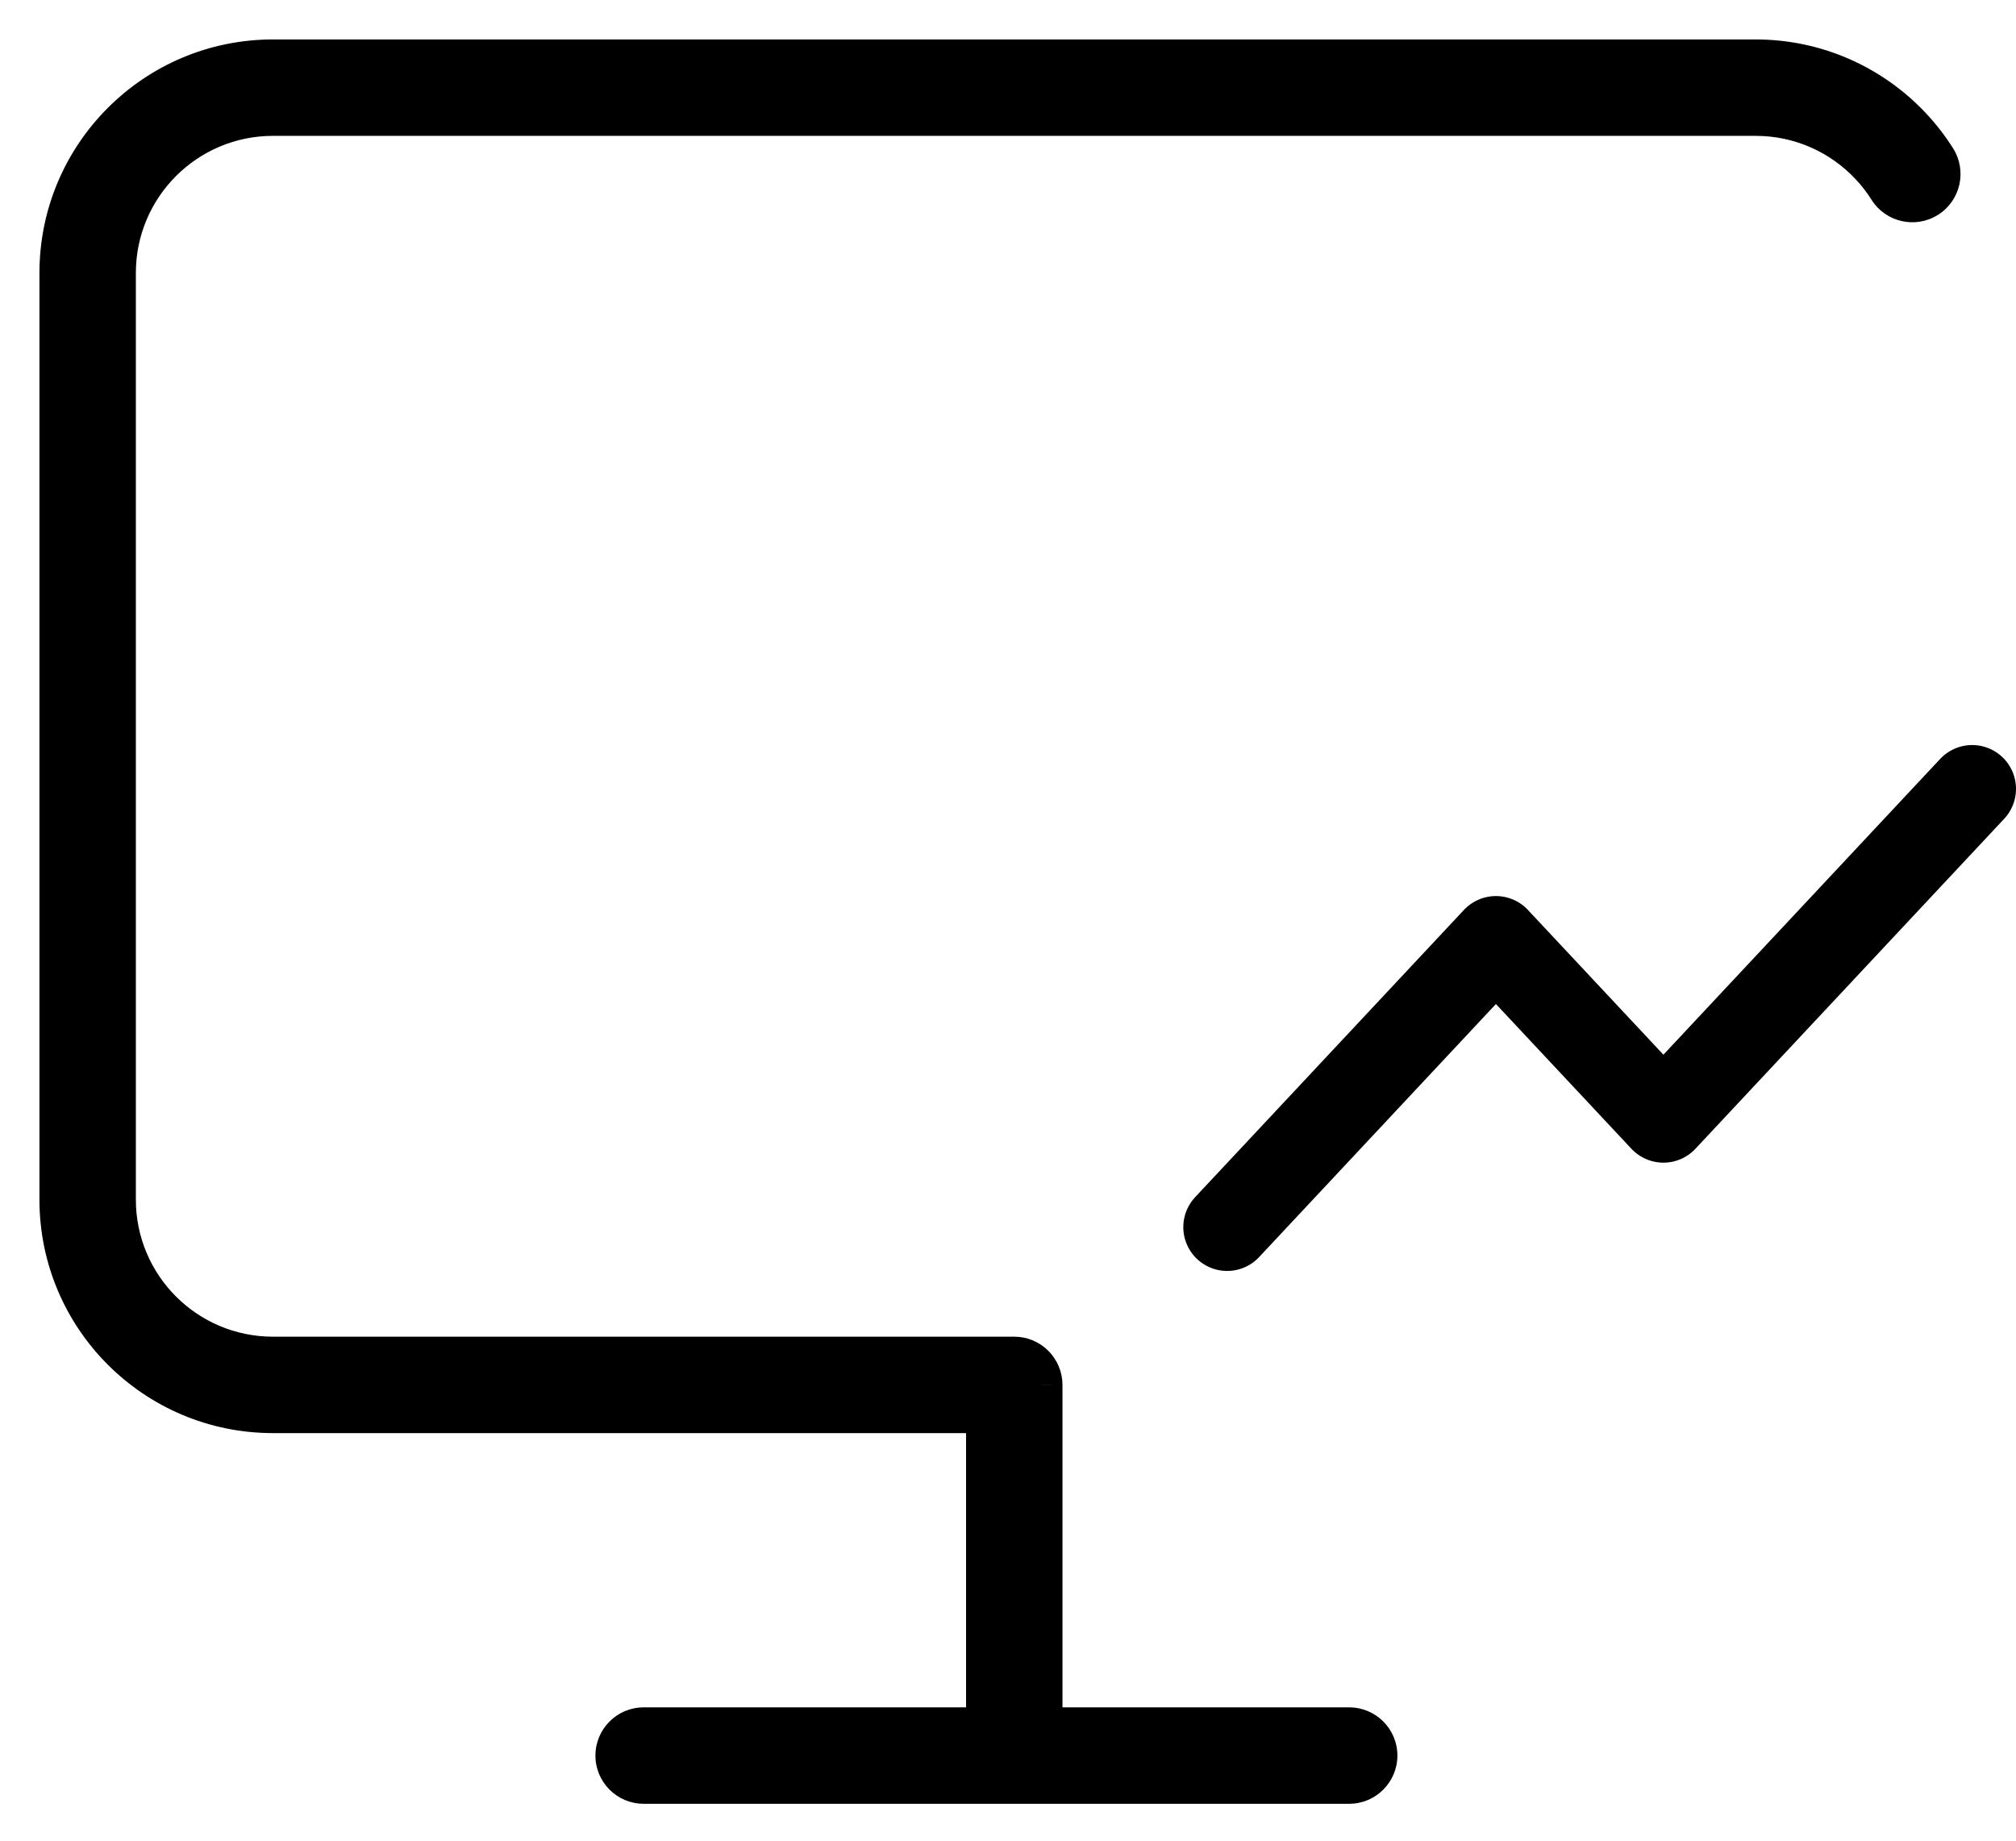
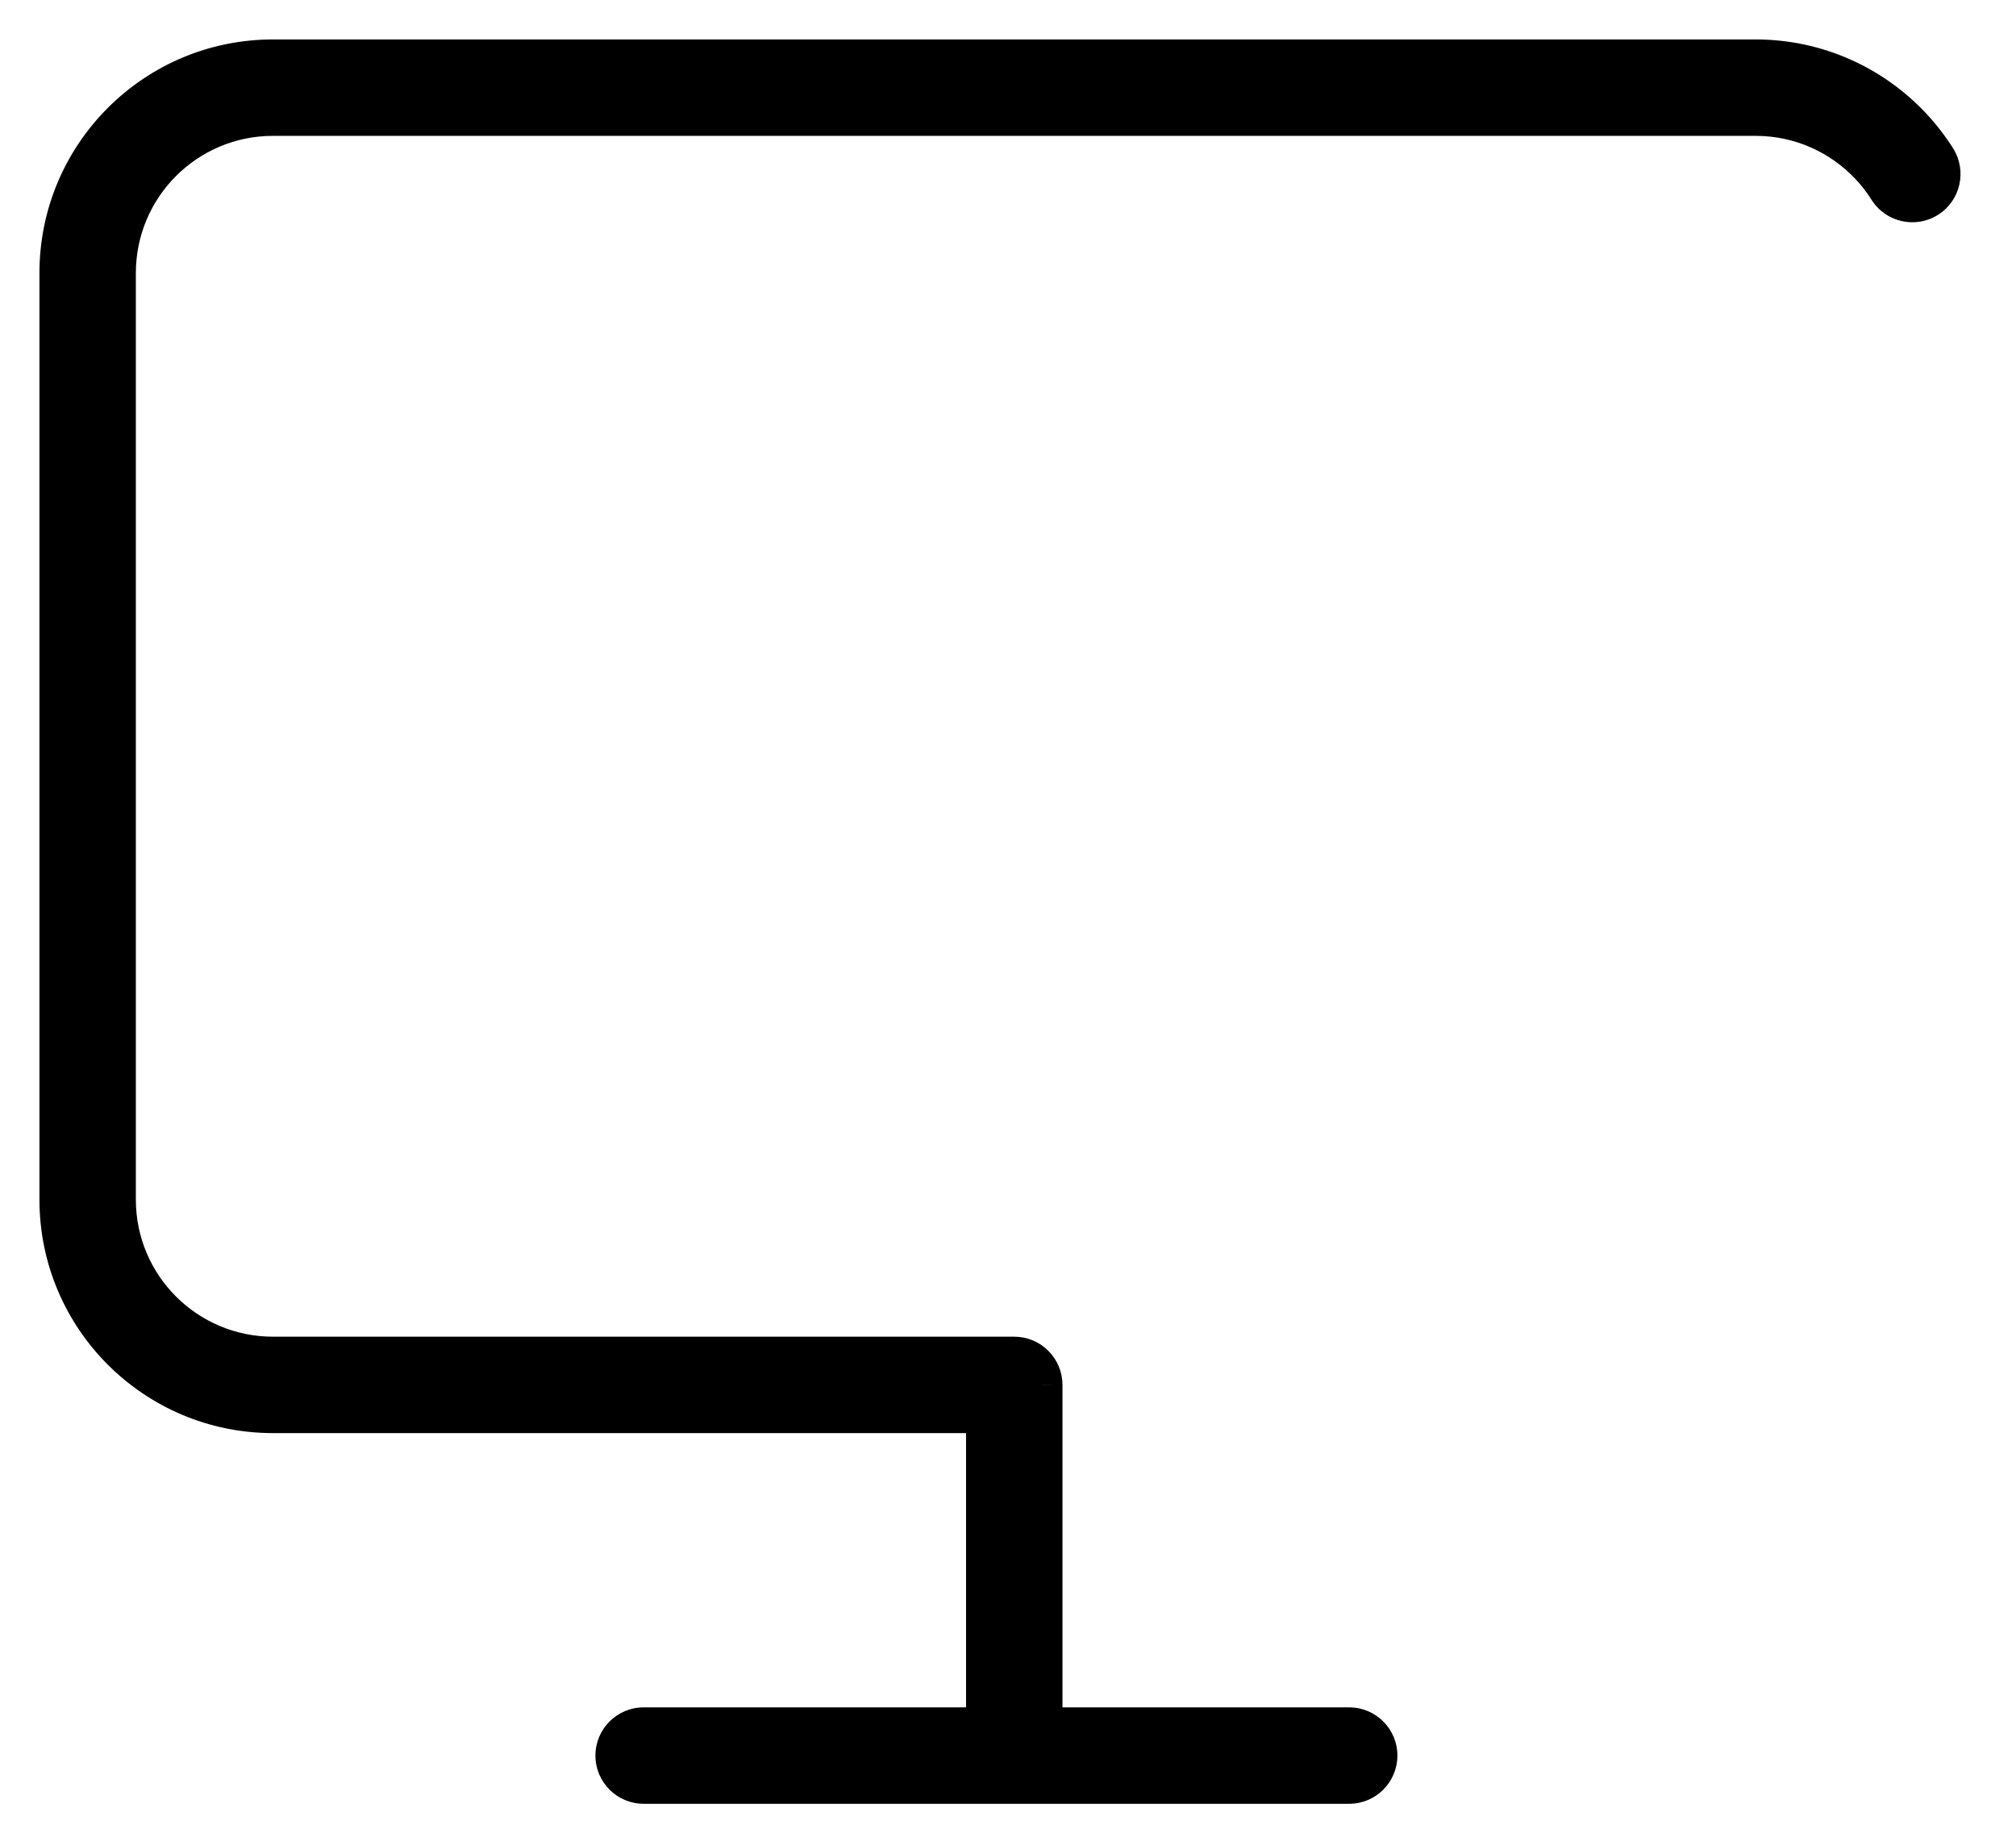
<svg xmlns="http://www.w3.org/2000/svg" width="46" height="42" viewBox="0 0 46 42" fill="none">
  <path d="M23.143 31.6L24.243 31.601C24.243 31.309 24.127 31.029 23.921 30.823C23.715 30.616 23.435 30.5 23.143 30.5V31.6ZM43.137 3.33L42.336 4.084L42.336 4.084L43.137 3.33ZM42.704 4.559C43.029 5.073 43.709 5.226 44.222 4.901C44.736 4.576 44.888 3.897 44.564 3.383L42.704 4.559ZM14.686 38.958C14.079 38.958 13.586 39.45 13.586 40.058C13.586 40.665 14.079 41.158 14.686 41.158V38.958ZM30.785 41.158C31.393 41.158 31.885 40.665 31.885 40.058C31.885 39.45 31.393 38.958 30.785 38.958V41.158ZM22.043 40.058C22.043 40.665 22.536 41.158 23.143 41.158C23.751 41.158 24.243 40.665 24.243 40.058L22.043 40.058ZM6.229 3.1H40.058V0.9H6.229V3.1ZM6.229 30.5C4.501 30.5 3.1 29.1 3.1 27.372H0.9C0.9 30.315 3.286 32.7 6.229 32.7V30.5ZM3.1 27.372V6.229H0.9V27.372H3.1ZM3.1 6.229C3.1 4.501 4.501 3.1 6.229 3.1V0.9C3.286 0.9 0.9 3.286 0.9 6.229H3.1ZM23.143 30.5H6.229V32.7H23.143V30.5ZM40.058 3.1C40.956 3.1 41.764 3.477 42.336 4.084L43.938 2.576C42.968 1.546 41.587 0.9 40.058 0.9V3.1ZM42.336 4.084C42.474 4.23 42.597 4.389 42.704 4.559L44.564 3.383C44.381 3.094 44.171 2.824 43.938 2.576L42.336 4.084ZM14.686 41.158H30.785V38.958H14.686V41.158ZM22.043 31.6L22.043 40.058L24.243 40.058L24.243 31.601L22.043 31.6Z" fill="black" />
-   <path d="M28 28L34.133 21.446L37.955 25.529L45 18" stroke="black" stroke-width="2" stroke-miterlimit="10" stroke-linecap="round" stroke-linejoin="round" />
</svg>